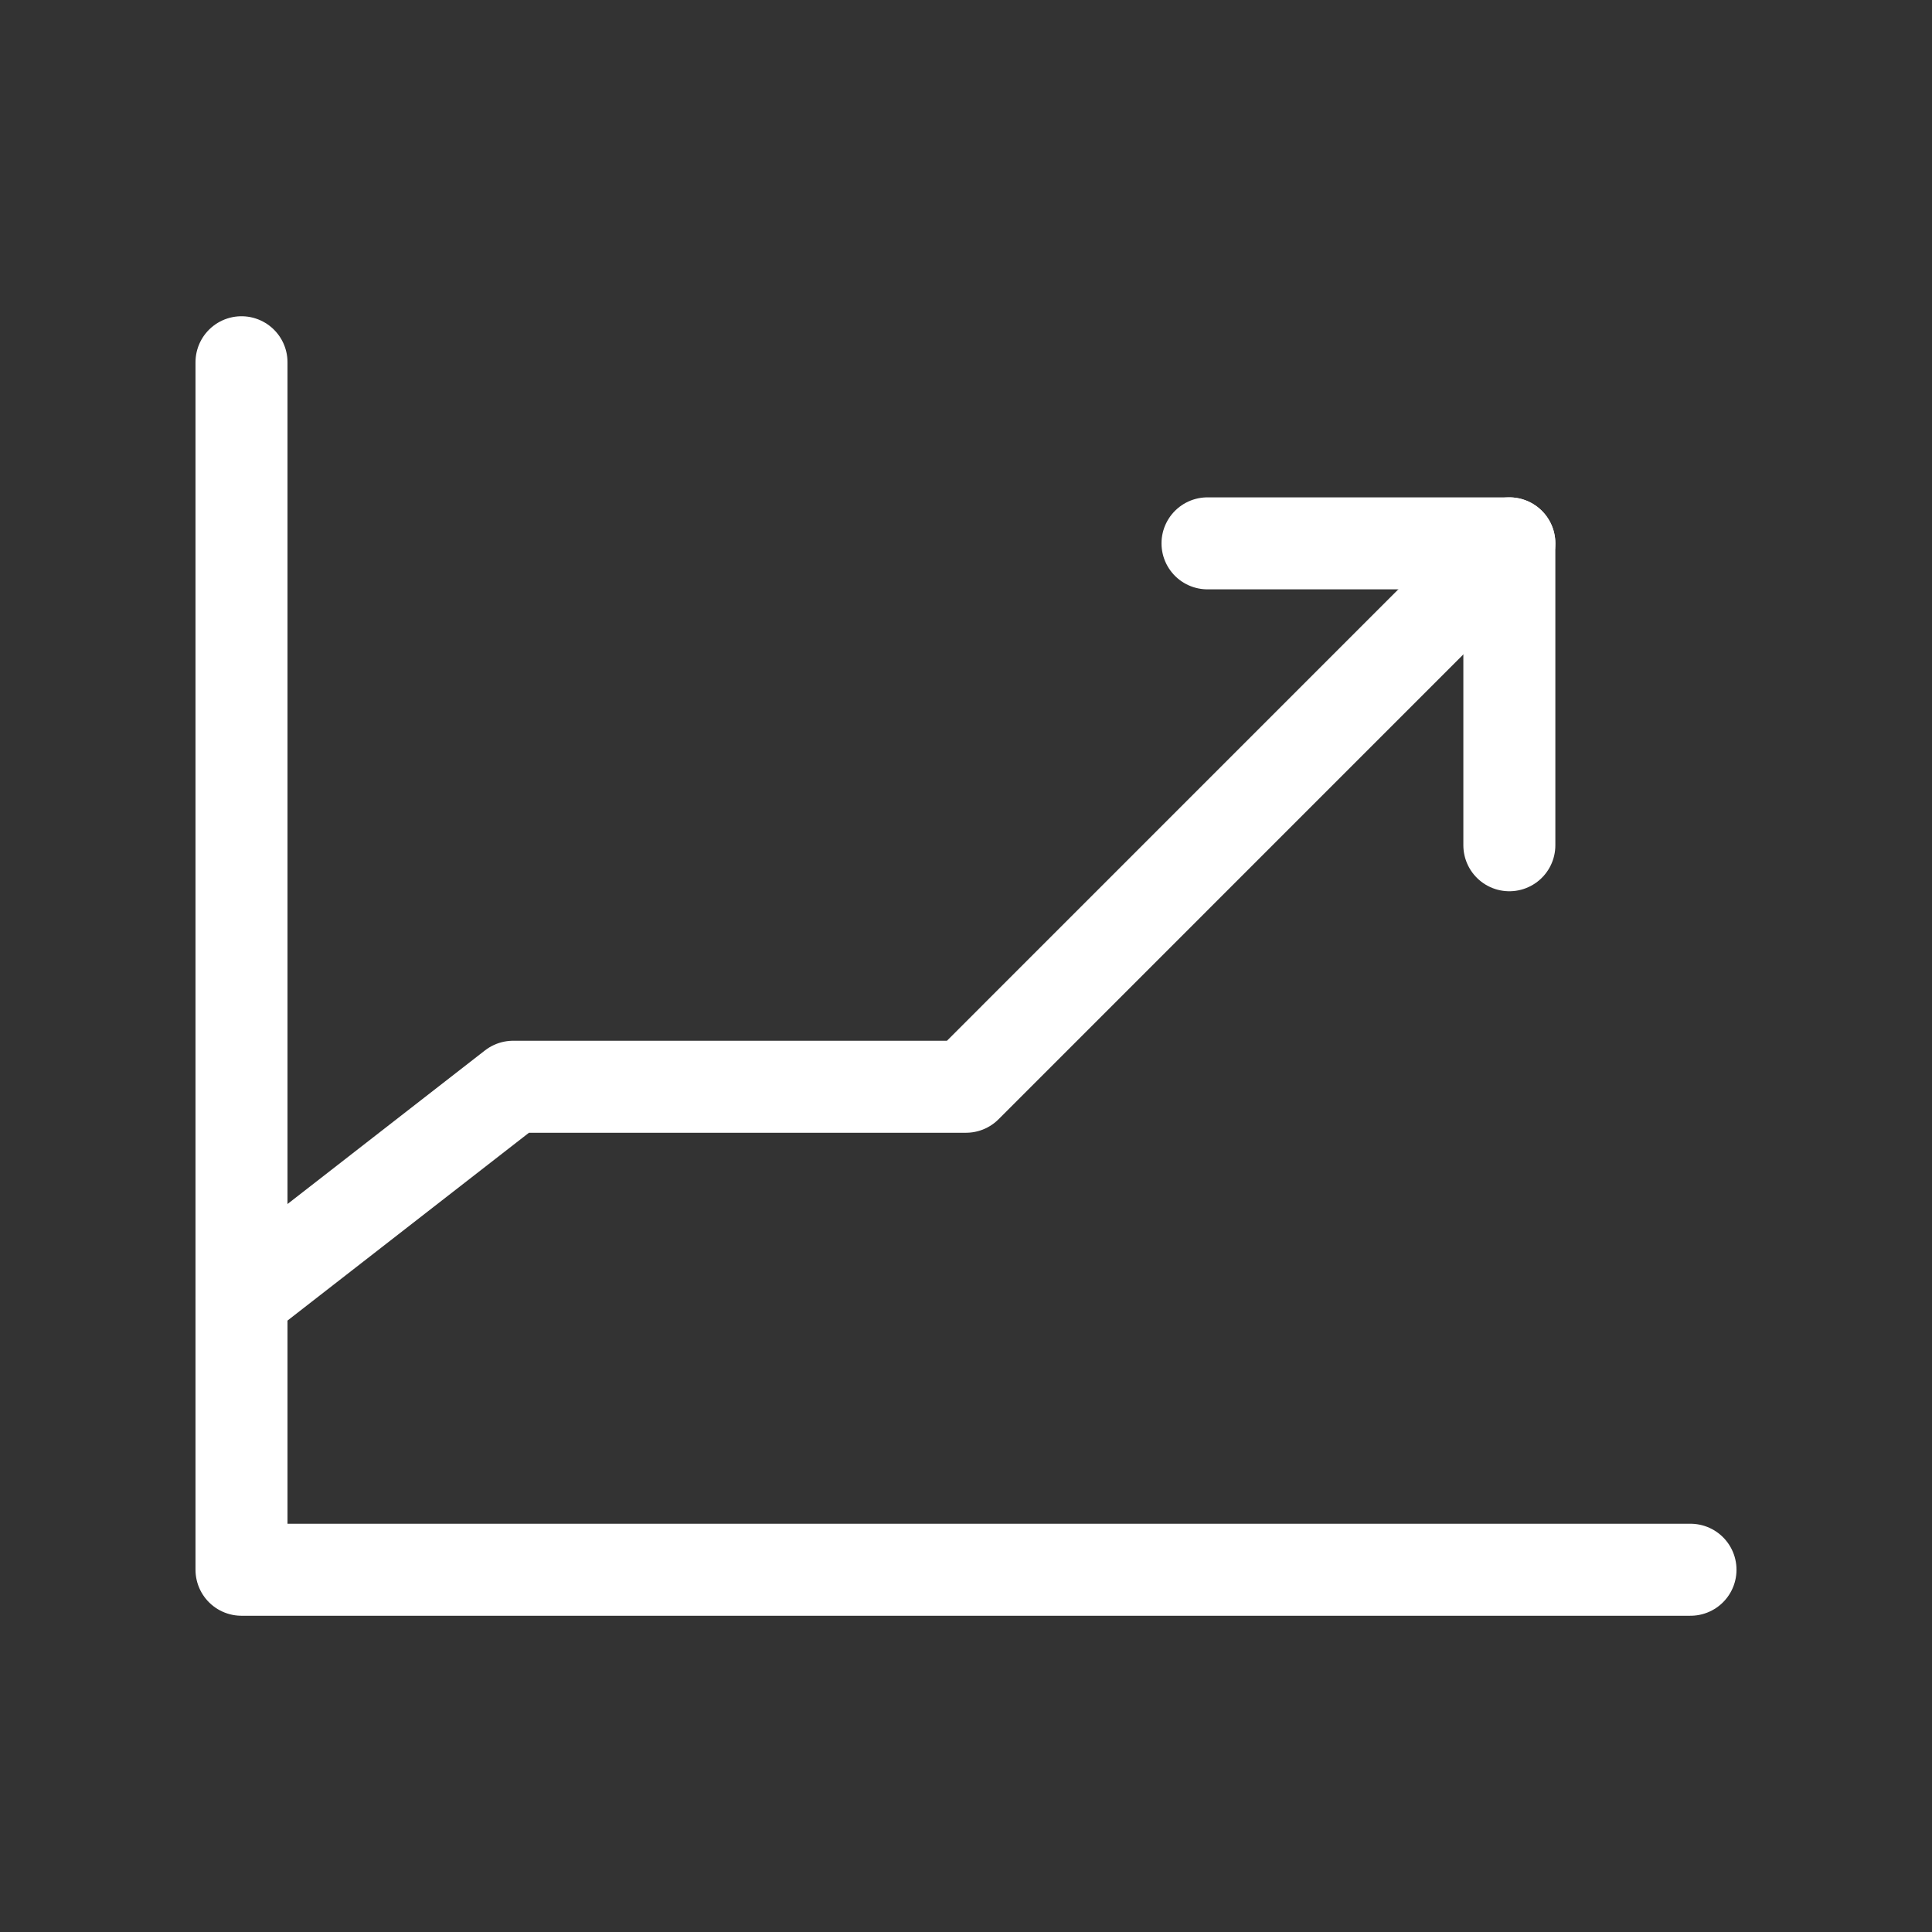
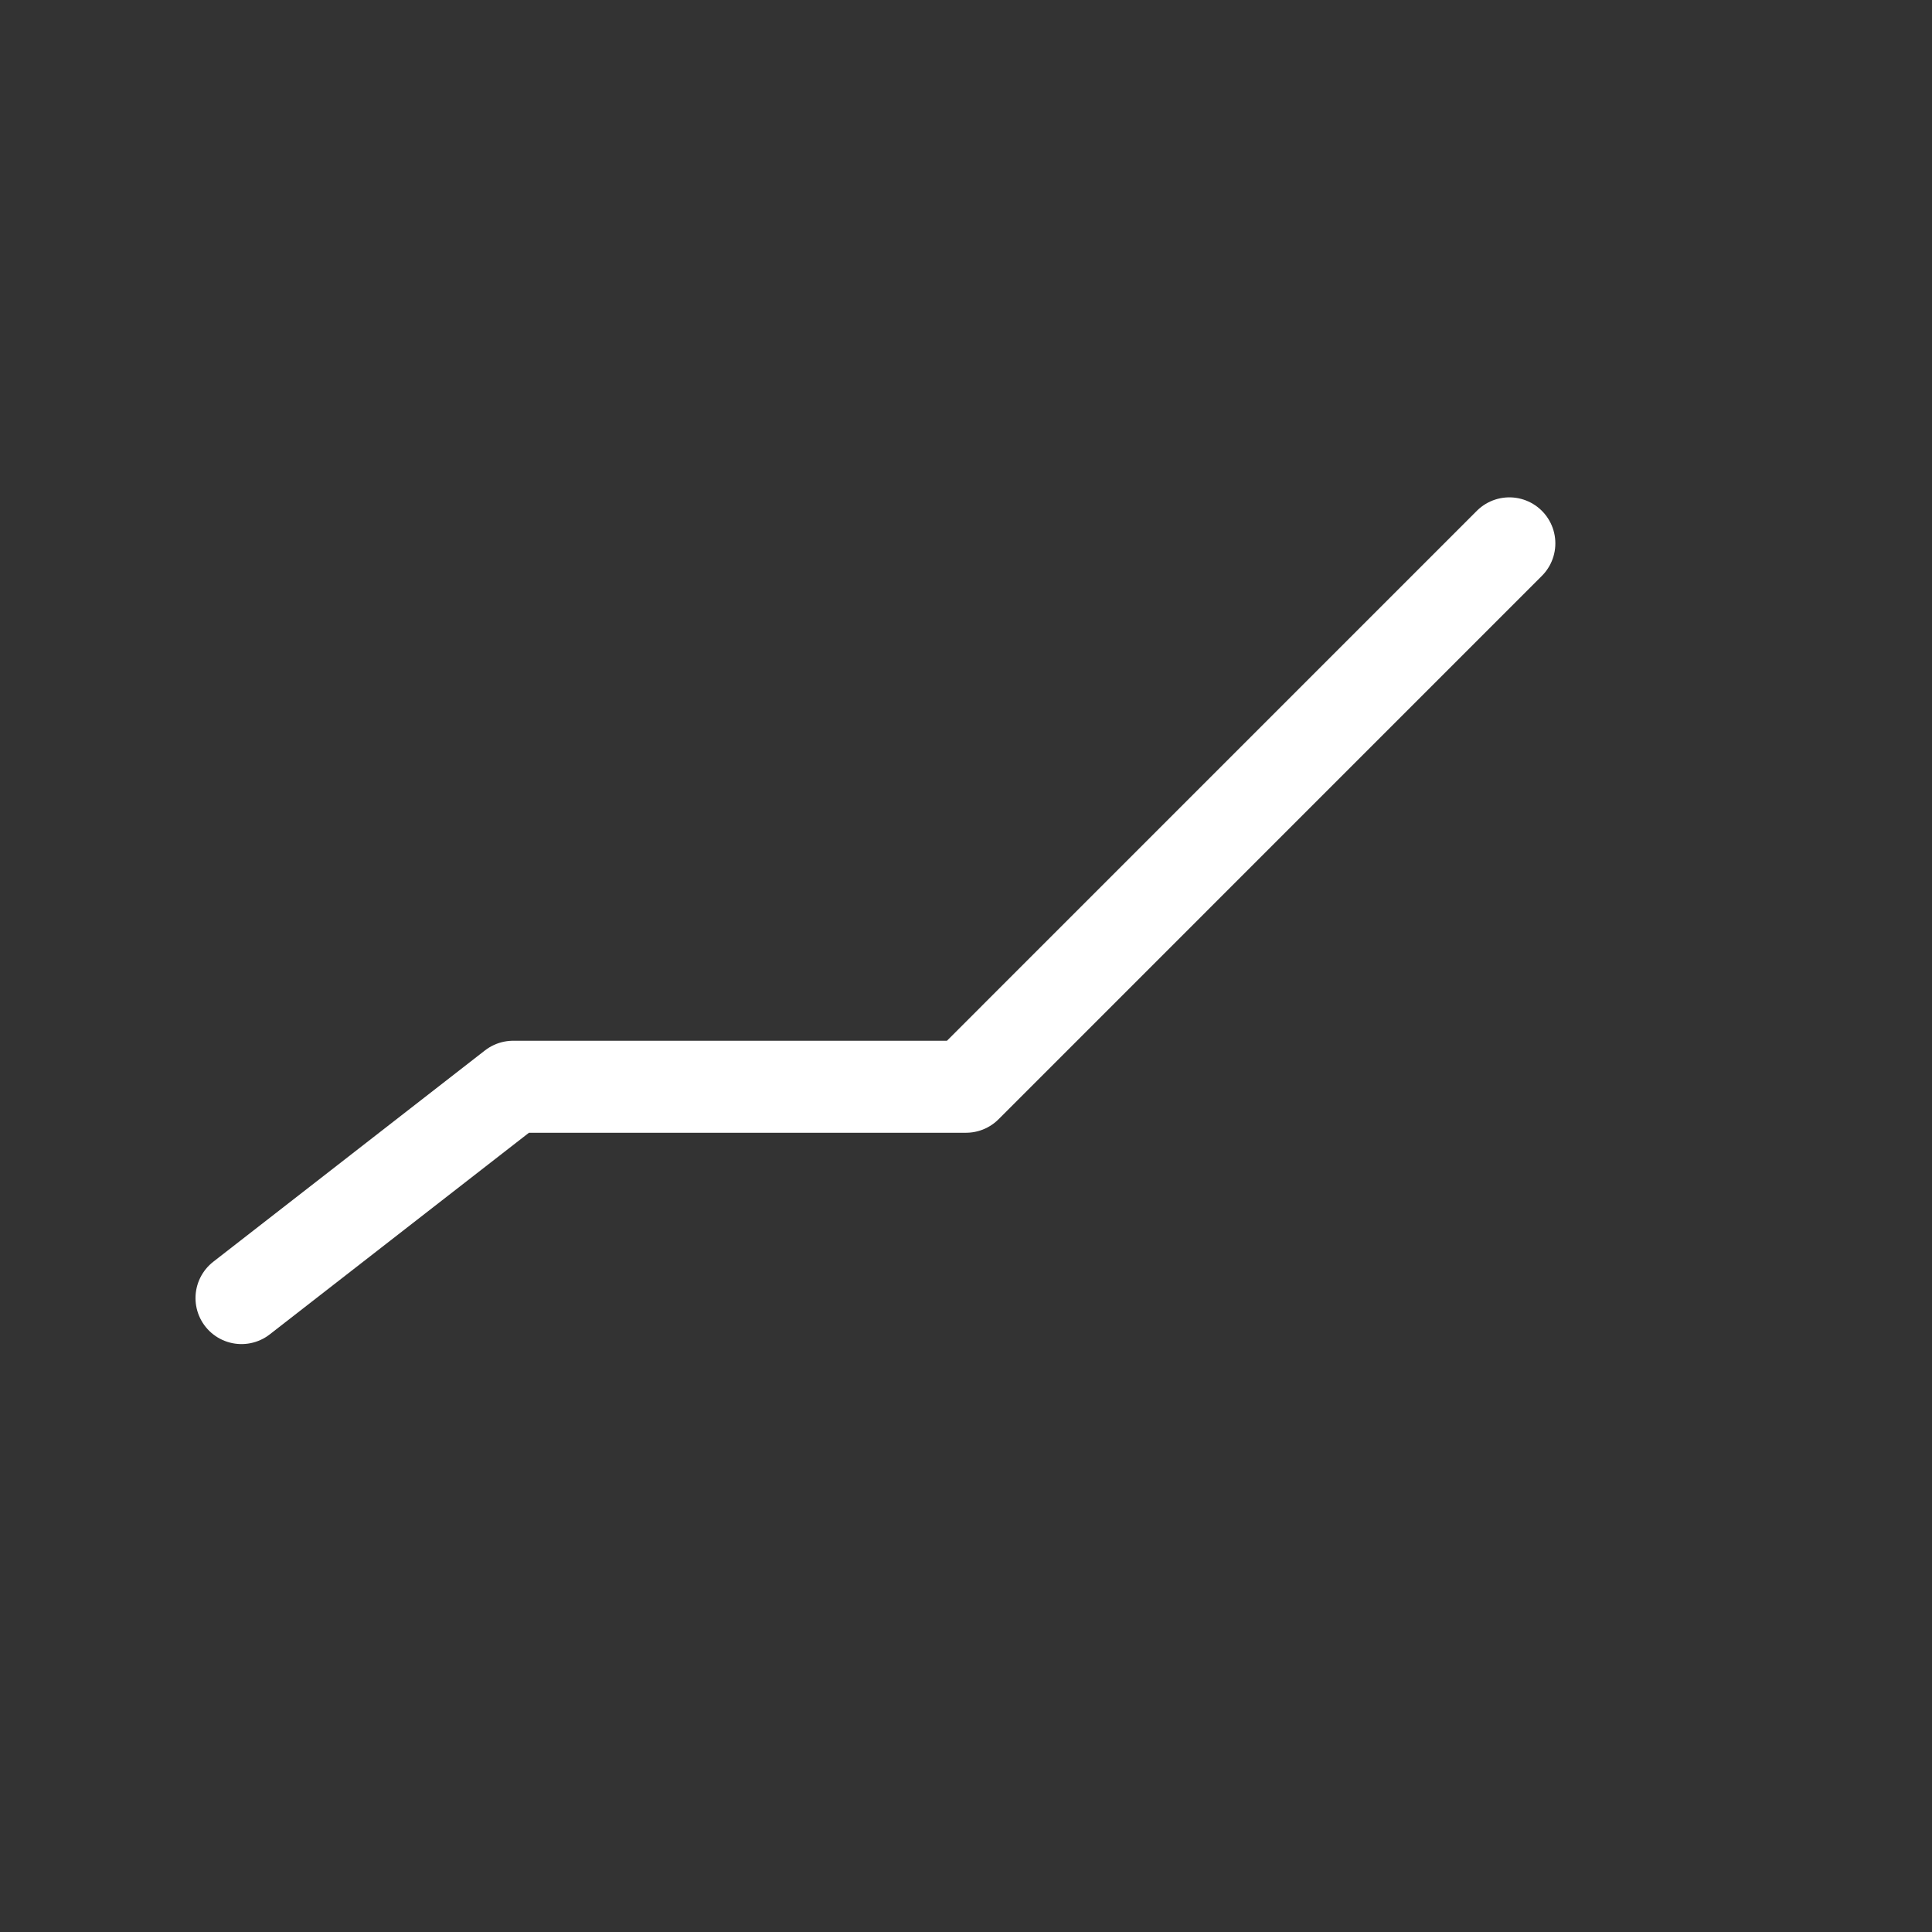
<svg xmlns="http://www.w3.org/2000/svg" width="42" height="42" viewBox="0 0 42 42" fill="none">
  <rect x="0" y="0" width="42" height="42" fill="#333333" stroke="none" />
  <g clip-path="url(#clip0_197_122)">
-     <path d="M36.75 34.125H5.25V7.875" stroke="white" stroke-width="2" stroke-linecap="round" stroke-linejoin="round" />
    <path d="M32.812 11.812L21 23.625H11.156L5.25 28.219" stroke="white" stroke-width="2" stroke-linecap="round" stroke-linejoin="round" />
-     <path d="M32.812 18.375V11.812H26.25" stroke="white" stroke-width="2" stroke-linecap="round" stroke-linejoin="round" />
  </g>
  <defs>
    <clipPath id="clip0_197_122">
      <rect width="42" height="42" fill="white" />
    </clipPath>
  </defs>
</svg>